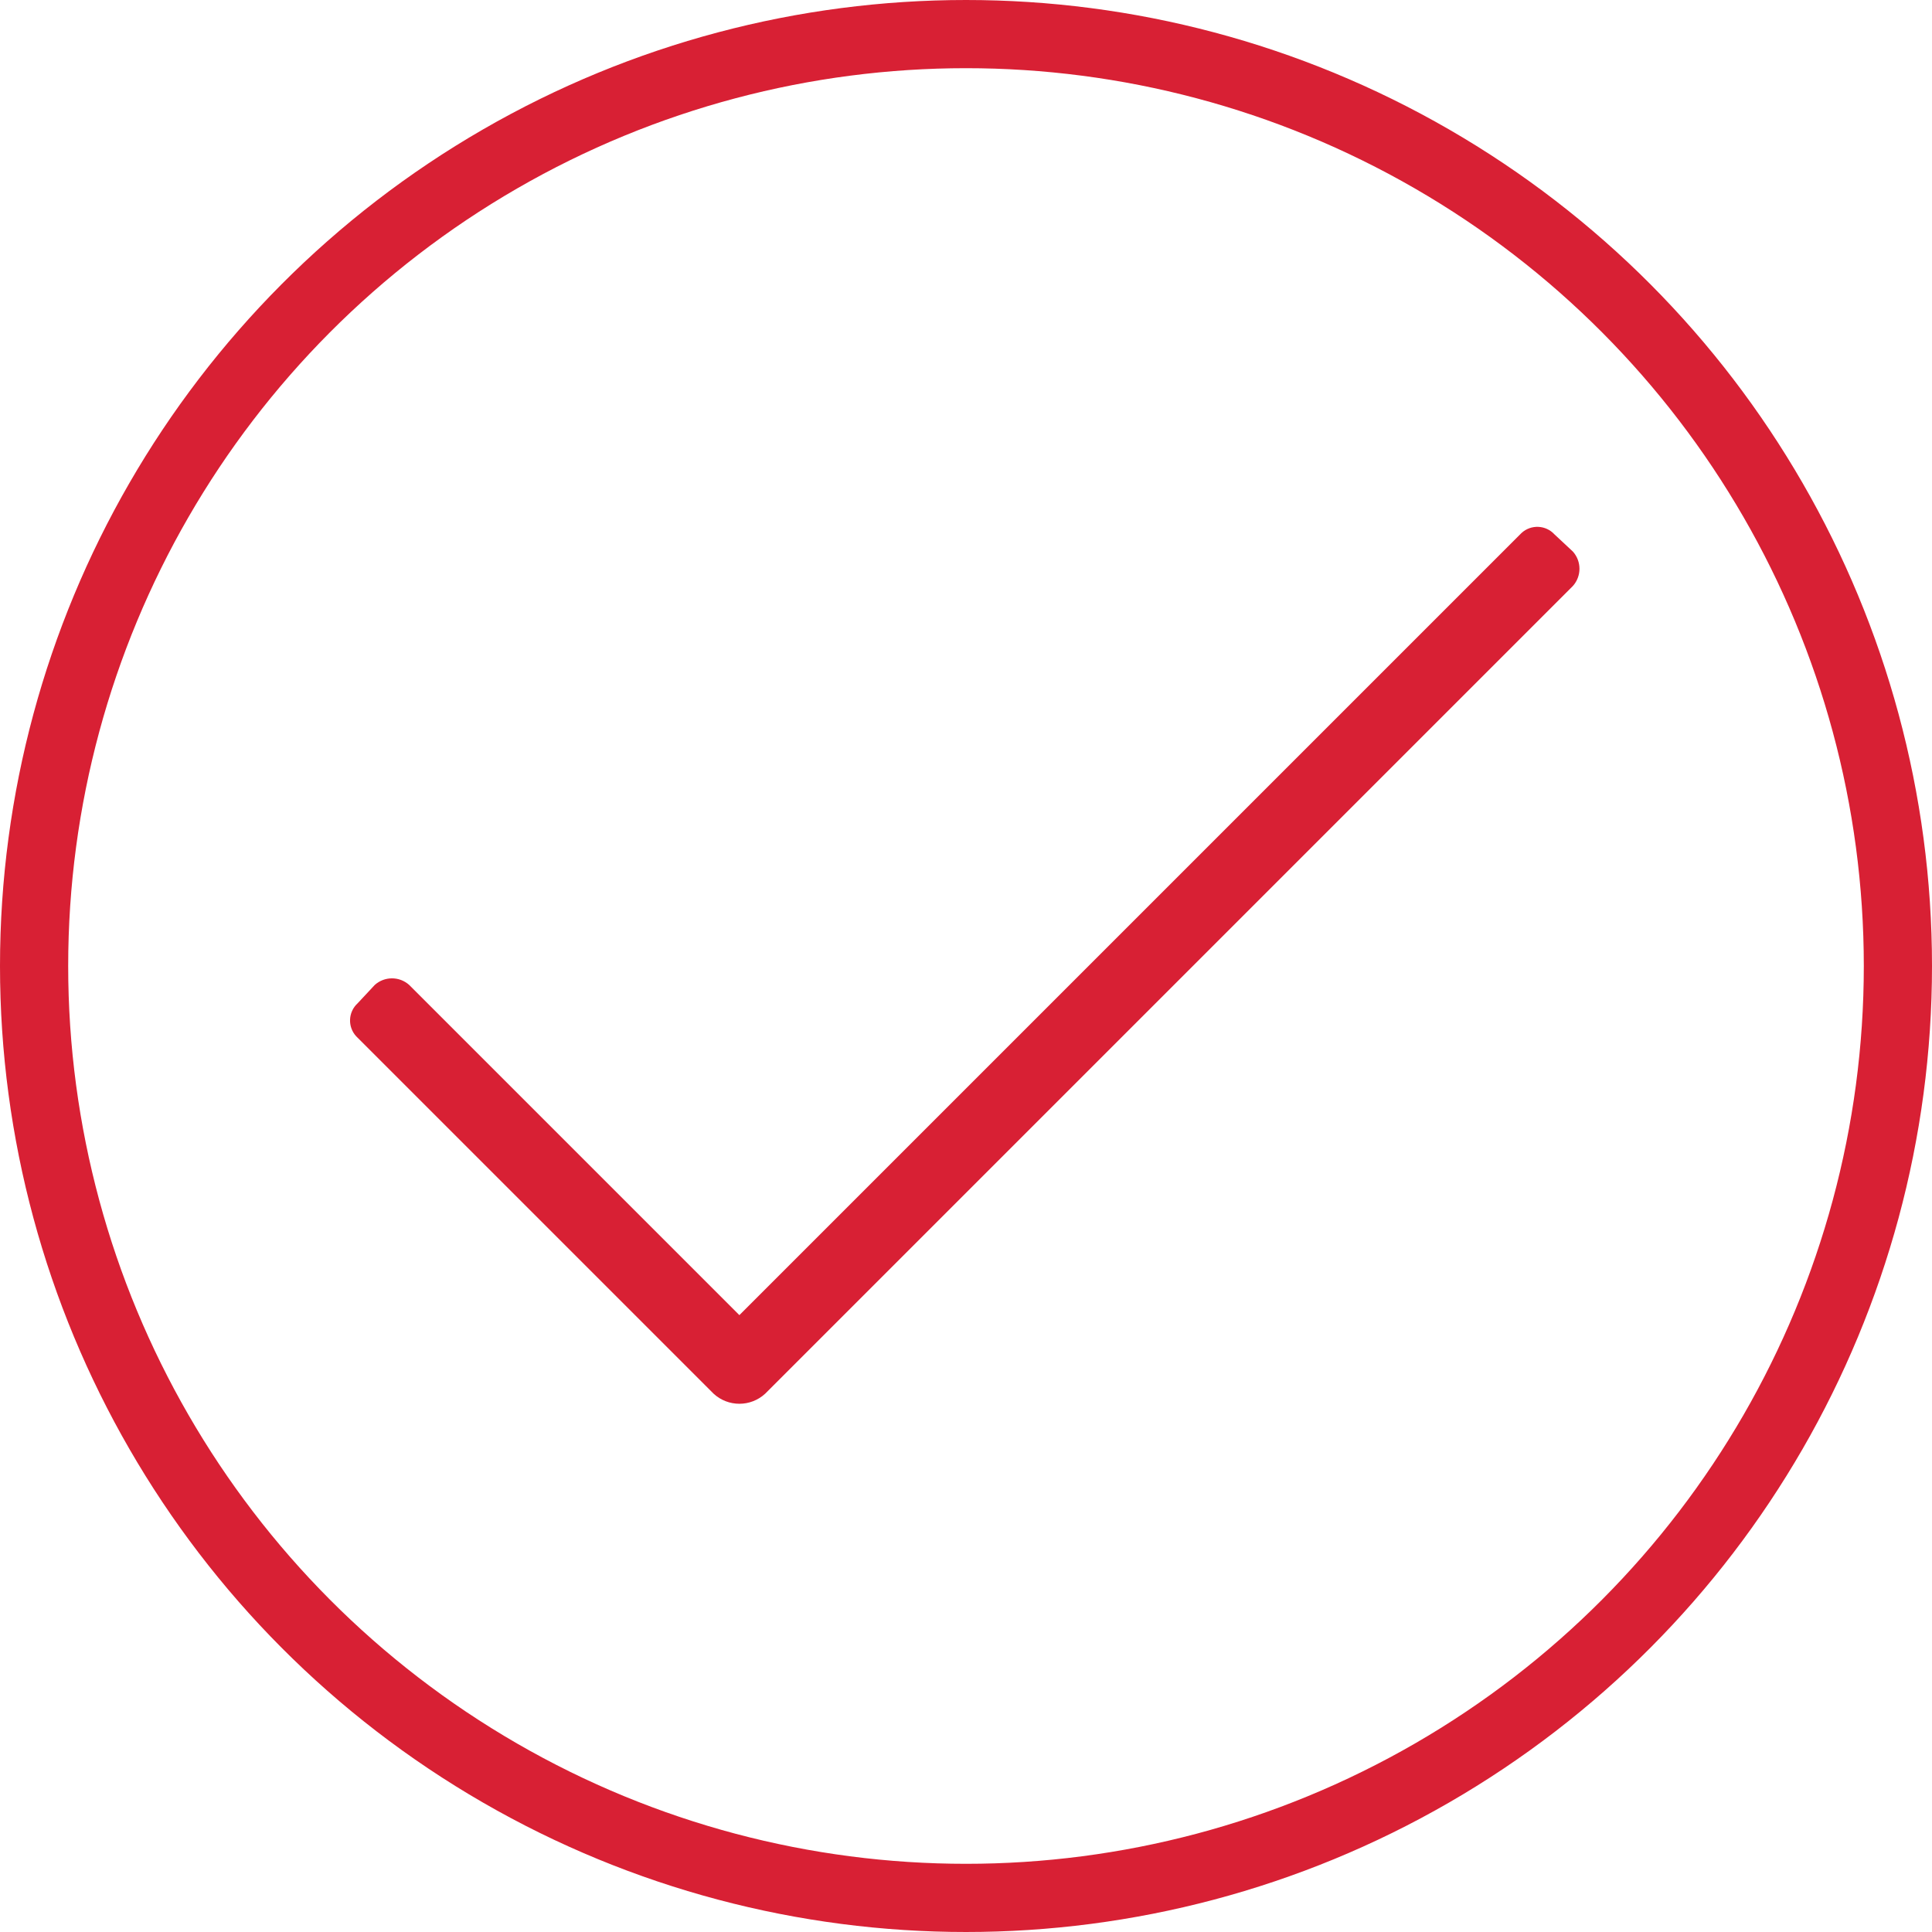
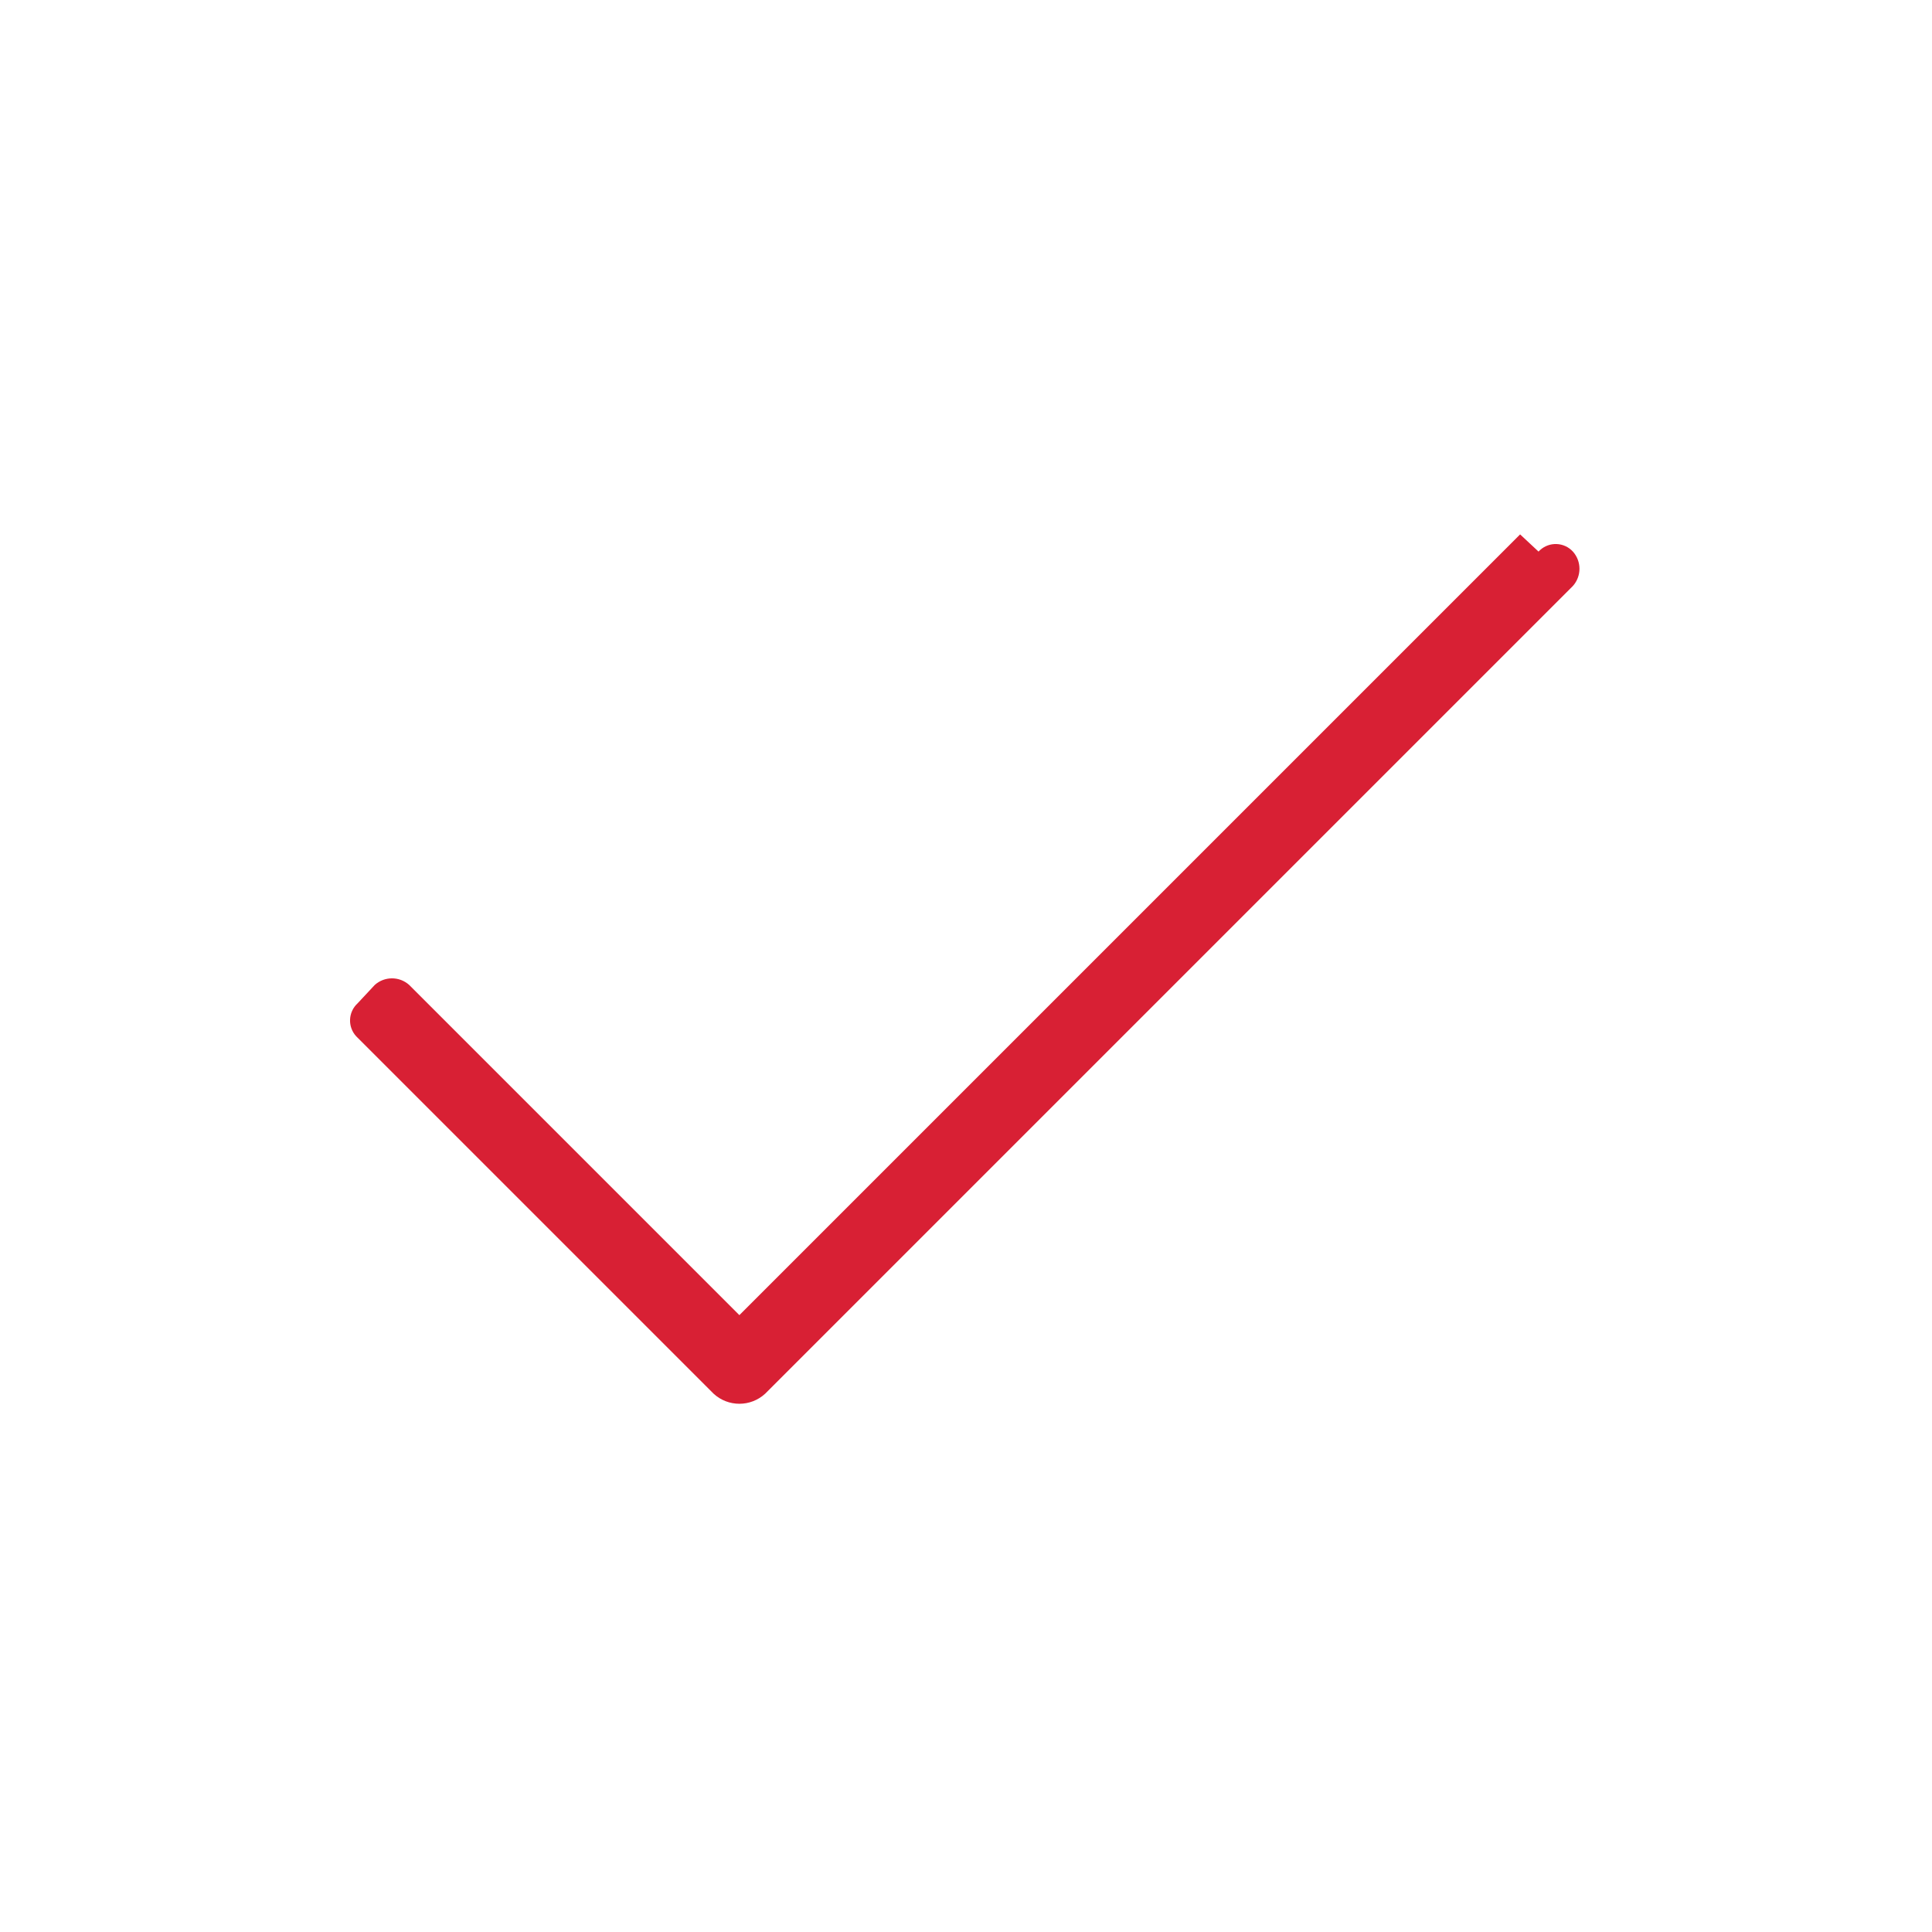
<svg xmlns="http://www.w3.org/2000/svg" enable-background="new -169.5 -46.5 935 935" height="935" viewBox="-169.5 -46.5 935 935" width="935">
-   <path d="m566.169 212.122-377.842 377.842-159.81-159.811c-4.736-4.235-11.899-4.235-16.635 0l-8.317 8.911c-4.593 4.215-4.9 11.355-.686 15.949.219.238.448.467.686.686l168.128 168.128 4.159 4.159c7.05 6.492 17.902 6.492 24.952 0l4.159-4.159 386.754-386.753c4.234-4.736 4.234-11.899 0-16.635l-8.912-8.317c-4.215-4.593-11.355-4.9-15.949-.686-.239.218-.468.447-.687.686z" style="fill: #d82034;" />
-   <circle cx="298" cy="421" fill="none" r="451" stroke="#000" stroke-miterlimit="10" stroke-width="33" style="stroke: #d82034;" />
+   <path d="m566.169 212.122-377.842 377.842-159.81-159.811c-4.736-4.235-11.899-4.235-16.635 0l-8.317 8.911c-4.593 4.215-4.9 11.355-.686 15.949.219.238.448.467.686.686l168.128 168.128 4.159 4.159c7.05 6.492 17.902 6.492 24.952 0l4.159-4.159 386.754-386.753c4.234-4.736 4.234-11.899 0-16.635c-4.215-4.593-11.355-4.9-15.949-.686-.239.218-.468.447-.687.686z" style="fill: #d82034;" />
</svg>